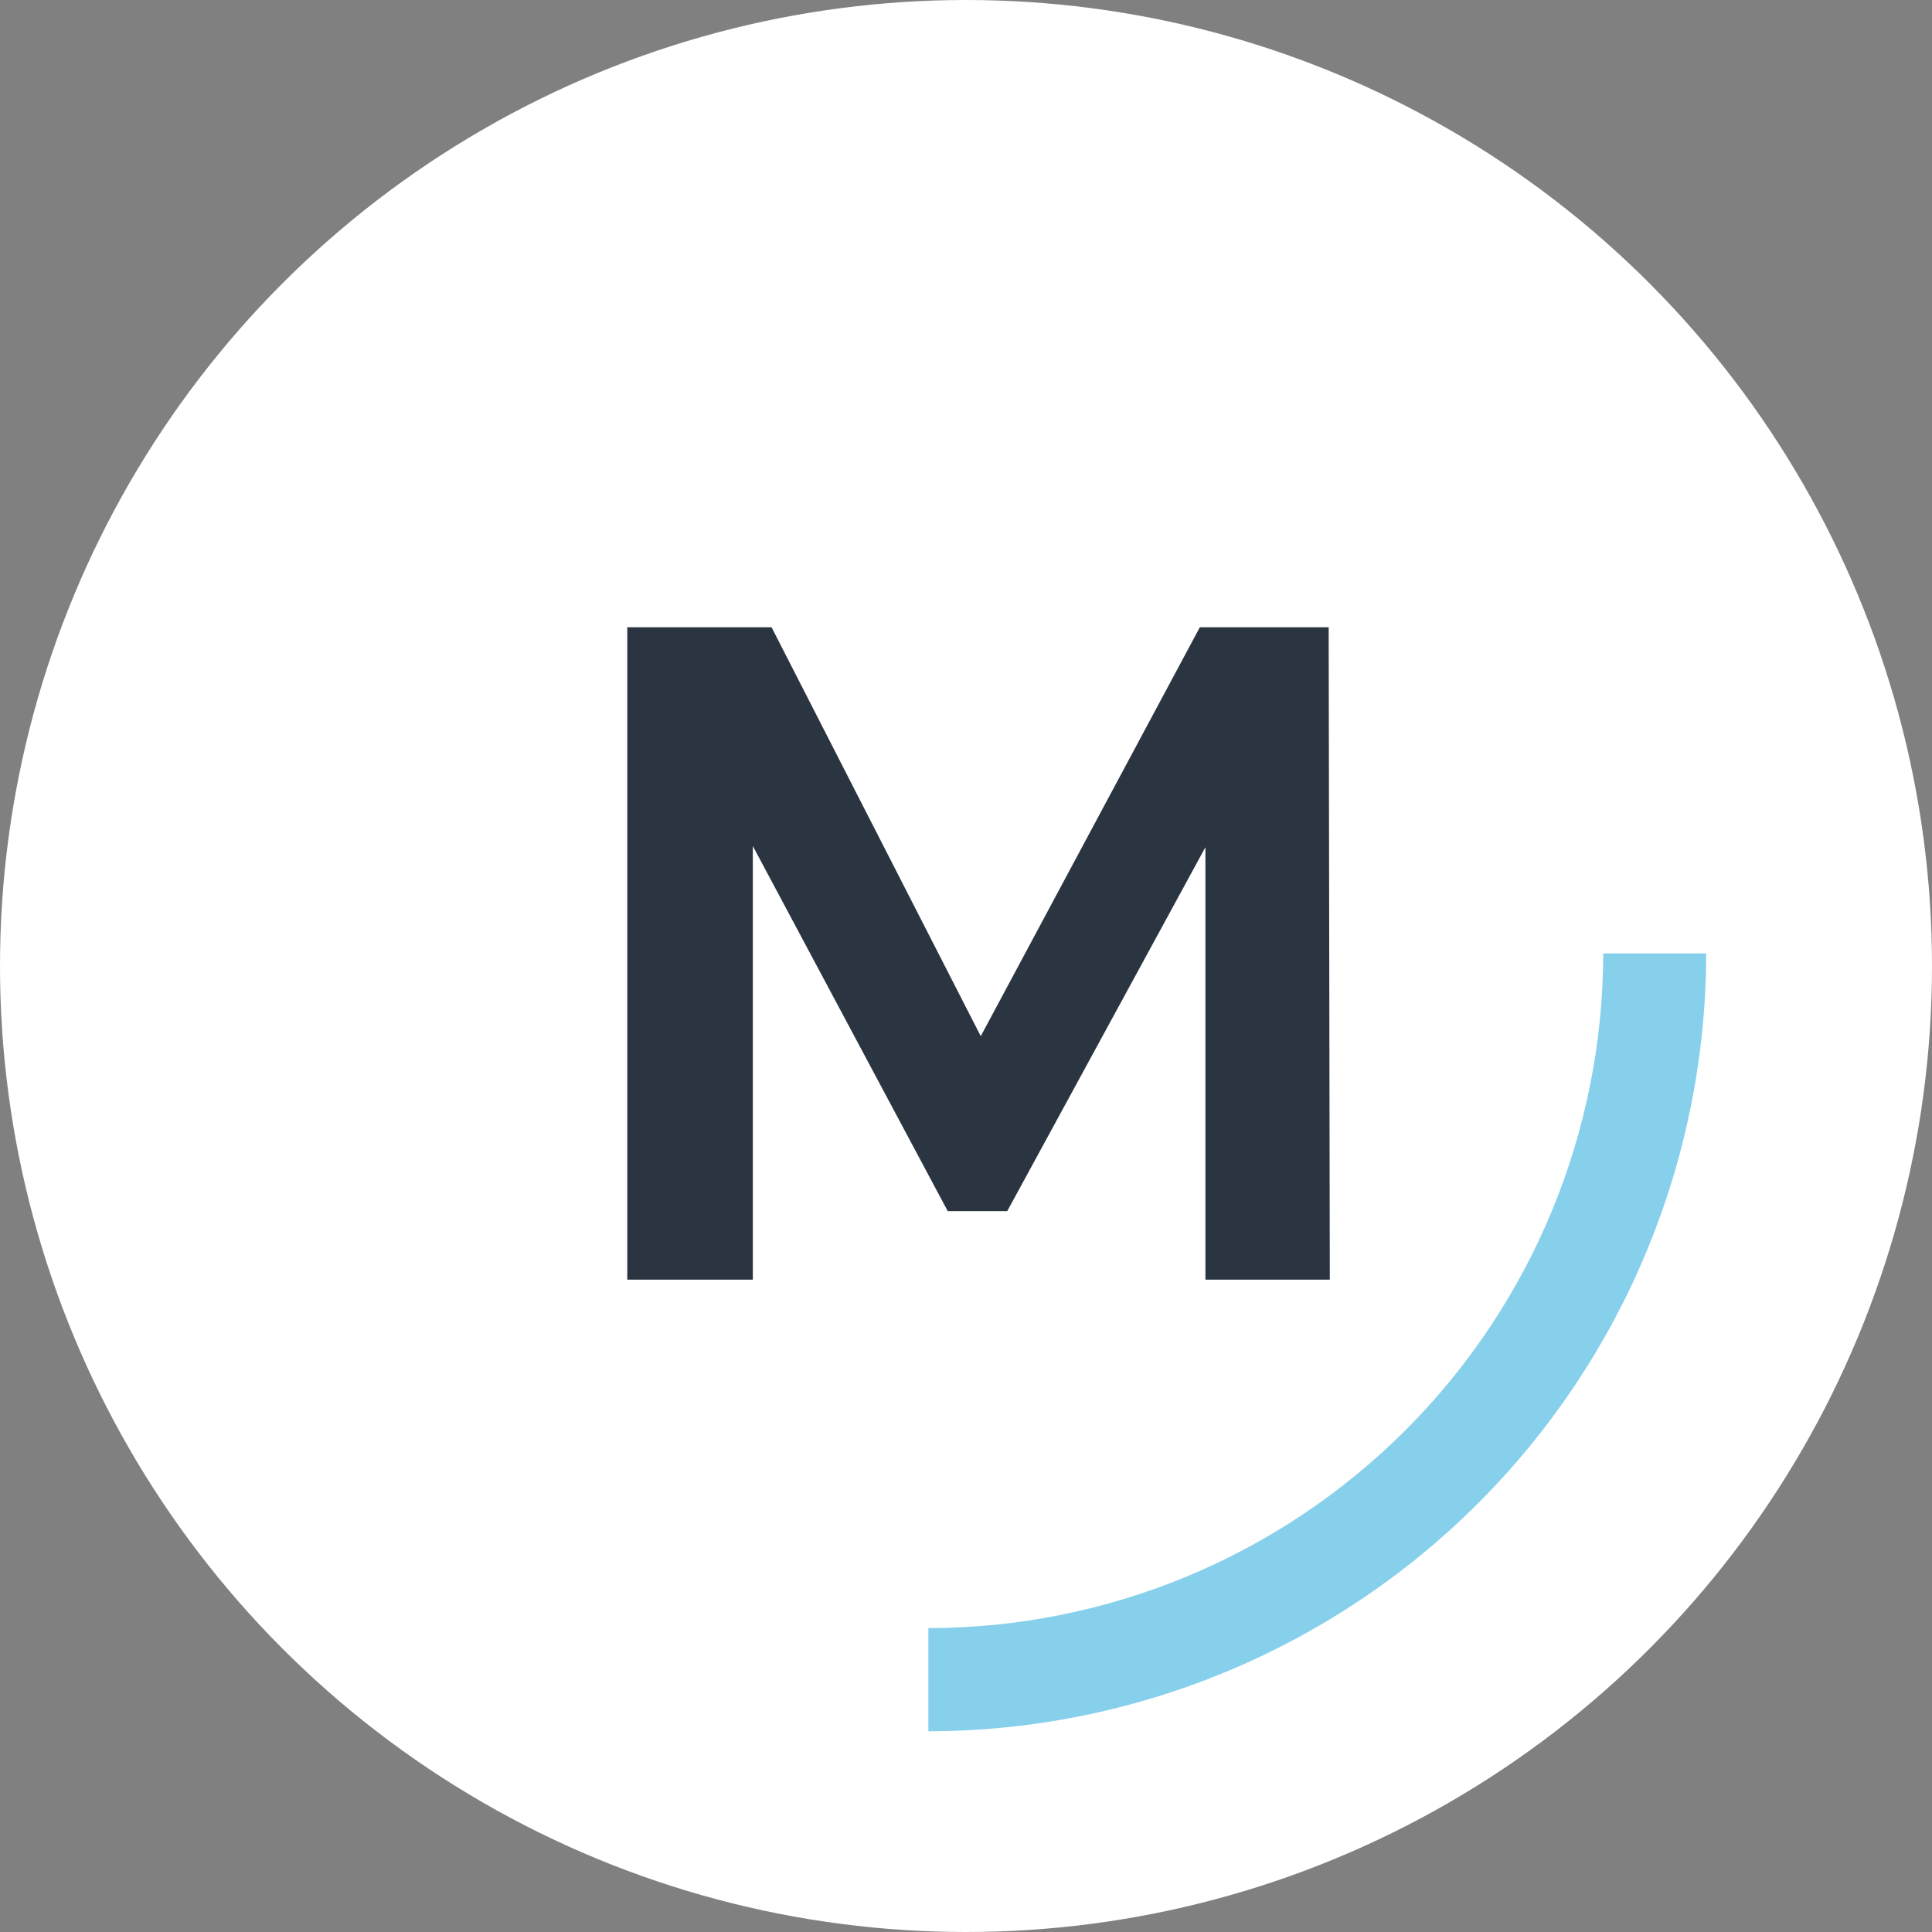
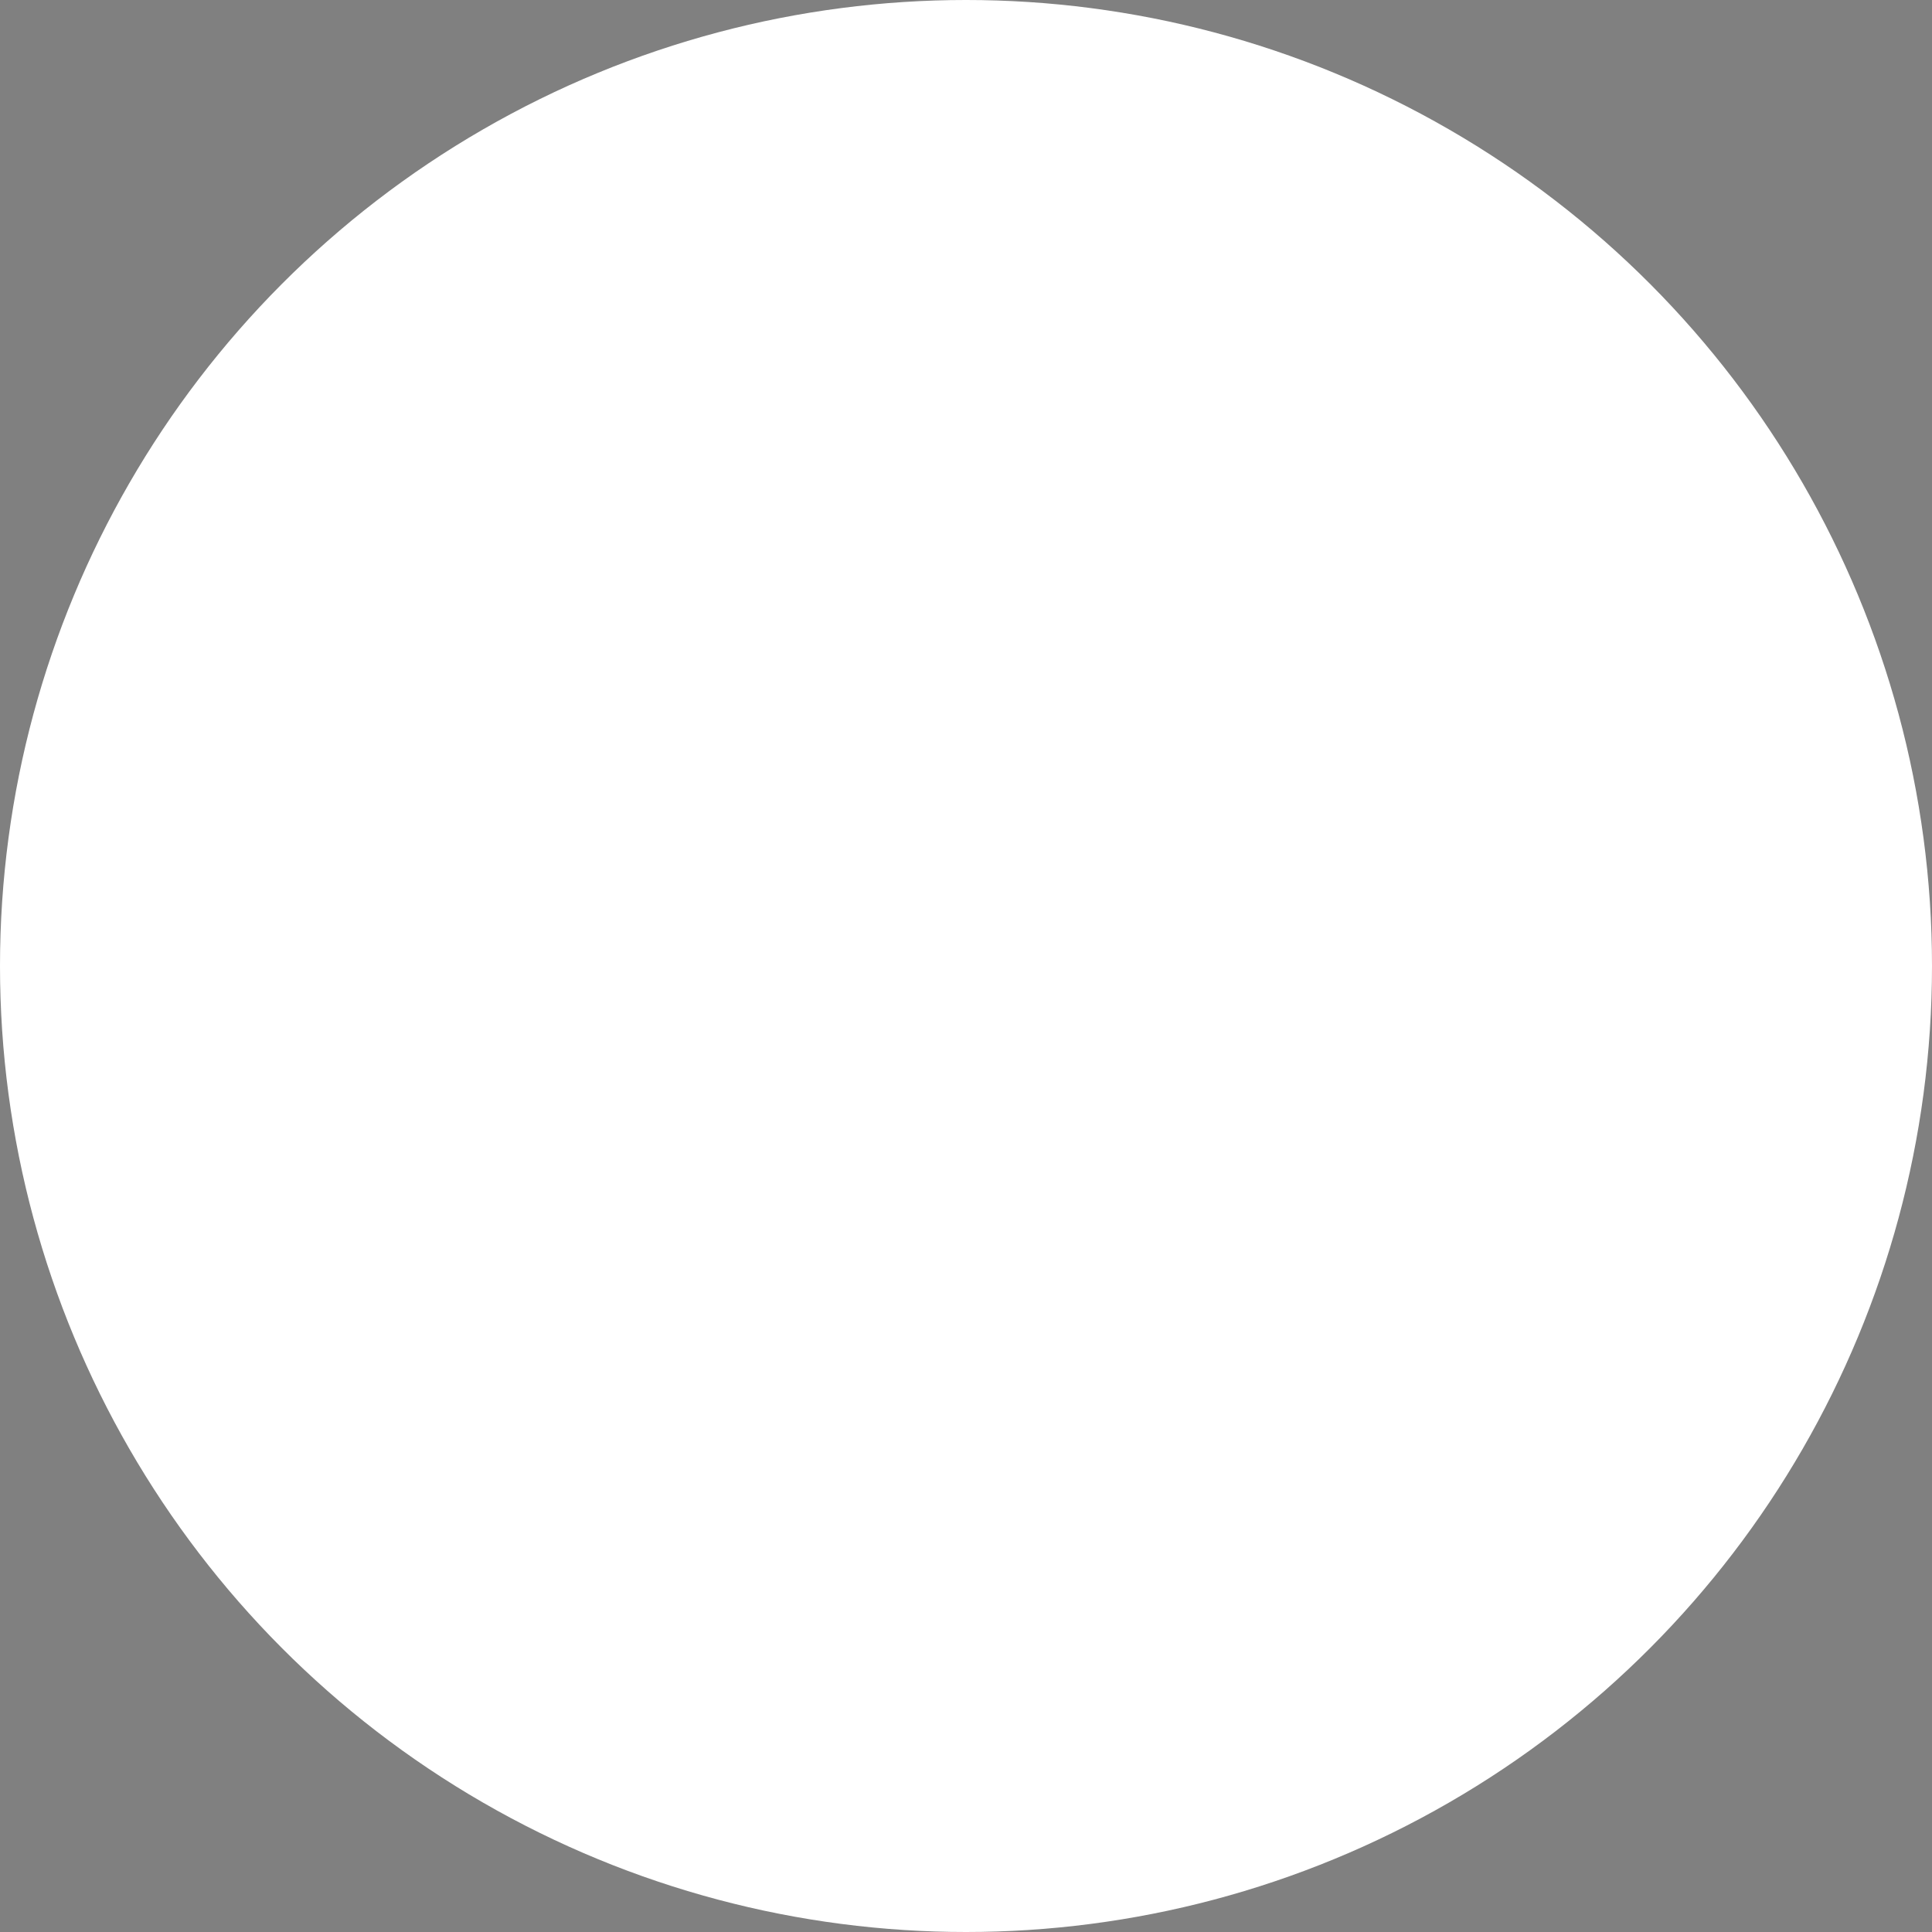
<svg xmlns="http://www.w3.org/2000/svg" width="77" height="77" viewBox="0 0 77 77" fill="none">
  <rect x="0" y="0" width="77" height="77" fill="#808080" stroke="none" />
  <circle cx="38.5" cy="38.5" r="38.5" fill="white" />
-   <path d="M48.042 51V33.766L40.143 48.27H37.772L30.004 33.719V51H25V25H30.751L39.088 41.297L47.819 25H52.954L53 51H48.042Z" fill="#2A3541" />
-   <path d="M37 69V64.888C44.129 64.883 50.965 62.049 56.008 57.008C61.05 51.967 63.887 45.131 63.896 38H68C67.991 46.22 64.722 54.101 58.91 59.913C53.098 65.725 45.218 68.993 37 69Z" fill="#87D0EC" />
</svg>